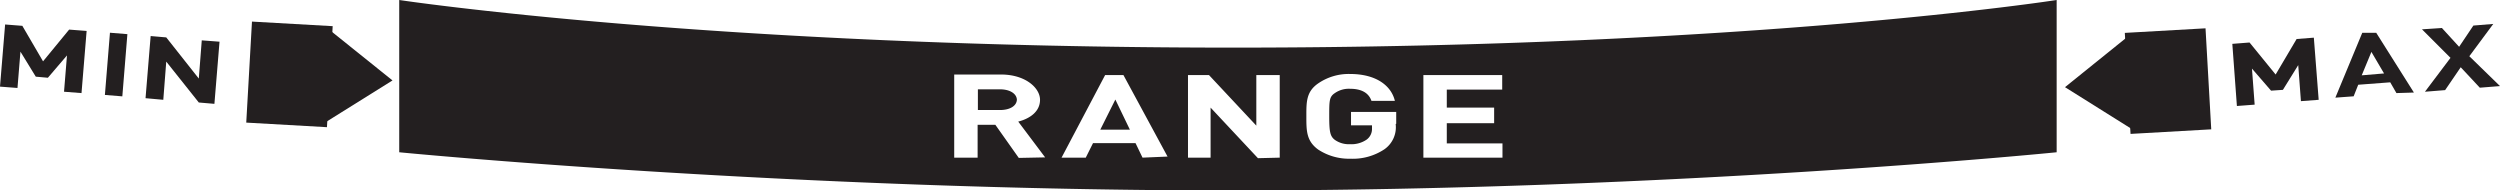
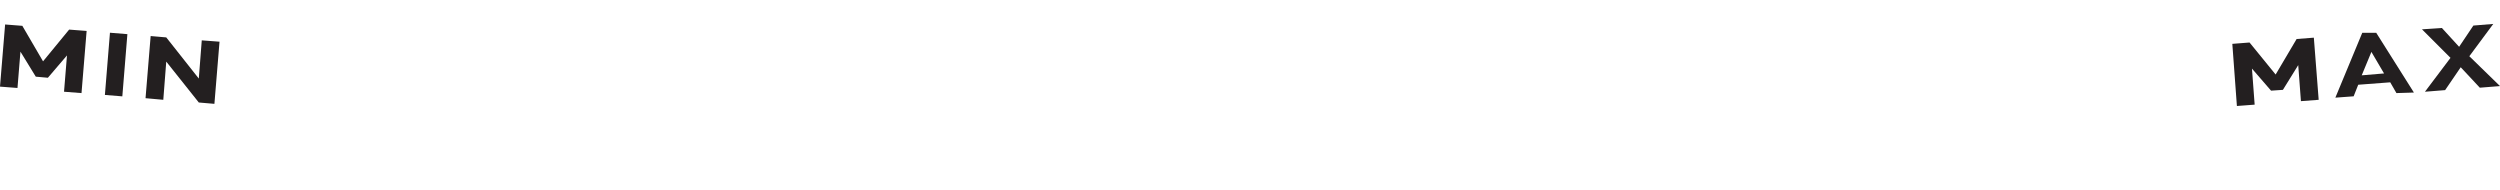
<svg xmlns="http://www.w3.org/2000/svg" viewBox="0 0 92.93 7.08">
  <defs>
    <clipPath id="clip-path" transform="translate(0 0)">
-       <rect width="92.93" height="7.08" style="fill:none" />
-     </clipPath>
+       </clipPath>
  </defs>
  <title>arm range</title>
  <g id="Layer_2" data-name="Layer 2">
    <g id="Layer_1-2" data-name="Layer 1">
      <polygon points="7.97 3.86 8.16 1.55 7.5 1.5 7.39 2.92 6.18 1.39 5.6 1.34 5.41 3.65 6.07 3.71 6.18 2.29 7.39 3.81 7.97 3.86" style="fill:#231f20" />
      <rect x="3.16" y="2.08" width="2.32" height="0.65" transform="translate(1.57 6.51) rotate(-85.35)" style="fill:#231f20" />
      <polygon points="3.03 3.46 3.22 1.15 2.57 1.1 1.6 2.28 0.83 0.96 0.19 0.91 0 3.22 0.65 3.27 0.76 1.92 1.33 2.85 1.78 2.89 2.49 2.06 2.38 3.41 3.03 3.46" style="fill:#231f20" />
      <polygon points="92.93 3.2 91.79 2.09 92.68 0.89 91.94 0.95 91.41 1.74 90.77 1.04 90.03 1.09 91.09 2.15 90.14 3.41 90.89 3.35 91.47 2.5 92.18 3.26 92.93 3.2" style="fill:#231f20" />
      <path d="M88.62,2.73l-.83.07.36-.87Zm1.11.71-1.4-2.22-.52,0-1,2.41.68-.05.17-.43,1.19-.09.23.4Z" transform="translate(0 0)" style="fill:#231f20" />
      <polygon points="86.19 3.71 86.01 1.4 85.37 1.45 84.59 2.77 83.62 1.58 82.98 1.63 83.15 3.94 83.81 3.89 83.71 2.55 84.42 3.37 84.86 3.34 85.43 2.42 85.53 3.76 86.19 3.71" style="fill:#231f20" />
      <g style="clip-path:url(#clip-path)">
        <path d="M76.45,5.66S62.34,7.08,45.84,7.08s-31-1.42-31-1.42V0s11.7,1.77,31,1.77S76.45,0,76.45,0V5.66m-20.6.2V5.33H53.78V4.58h1.76V4H53.78V3.33h2.06V2.79H52.91V5.86ZM51.9,4.6V4.16H50.22v.5H51v.12a.49.49,0,0,1-.2.41,1,1,0,0,1-.62.17.9.9,0,0,1-.56-.16c-.17-.13-.21-.28-.21-.87s0-.73.21-.87a.91.91,0,0,1,.56-.16c.44,0,.7.16.8.45h.87c-.12-.52-.64-1-1.67-1A2,2,0,0,0,49,3.1c-.45.31-.44.7-.44,1.23s0,.91.44,1.23a2.09,2.09,0,0,0,1.2.34,2.12,2.12,0,0,0,1.26-.35,1,1,0,0,0,.42-.94M47.57,5.86V2.79H46.7V4.67L44.94,2.79h-.78V5.86H45V4l1.76,1.88ZM42,4.82h-1.1l.56-1.12Zm1.4,1L41.76,2.79h-.68L39.46,5.86h.9l.27-.54h1.58l.26.54Zm-5.6-2.13c0,.24-.25.4-.63.4h-.82V3.32h.82c.38,0,.63.17.63.4m1.05,2.13-1-1.33c.43-.11.81-.37.81-.81s-.54-.94-1.45-.94H35.47V5.86h.87V4.64H37l.87,1.23Z" transform="translate(0 0)" style="fill:#231f20" />
-         <polygon points="12.11 1 14.59 2.99 11.9 4.67 12.11 1" style="fill:#231f20" />
        <line x1="9.26" y1="2.68" x2="12.26" y2="2.85" style="fill:none;stroke:#231f20;stroke-miterlimit:10;stroke-width:3.761px" />
-         <polygon points="79.23 1.25 76.76 3.24 79.44 4.92 79.23 1.25" style="fill:#231f20" />
-         <line x1="82.09" y1="2.93" x2="79.09" y2="3.1" style="fill:none;stroke:#231f20;stroke-miterlimit:10;stroke-width:3.761px" />
      </g>
    </g>
  </g>
</svg>